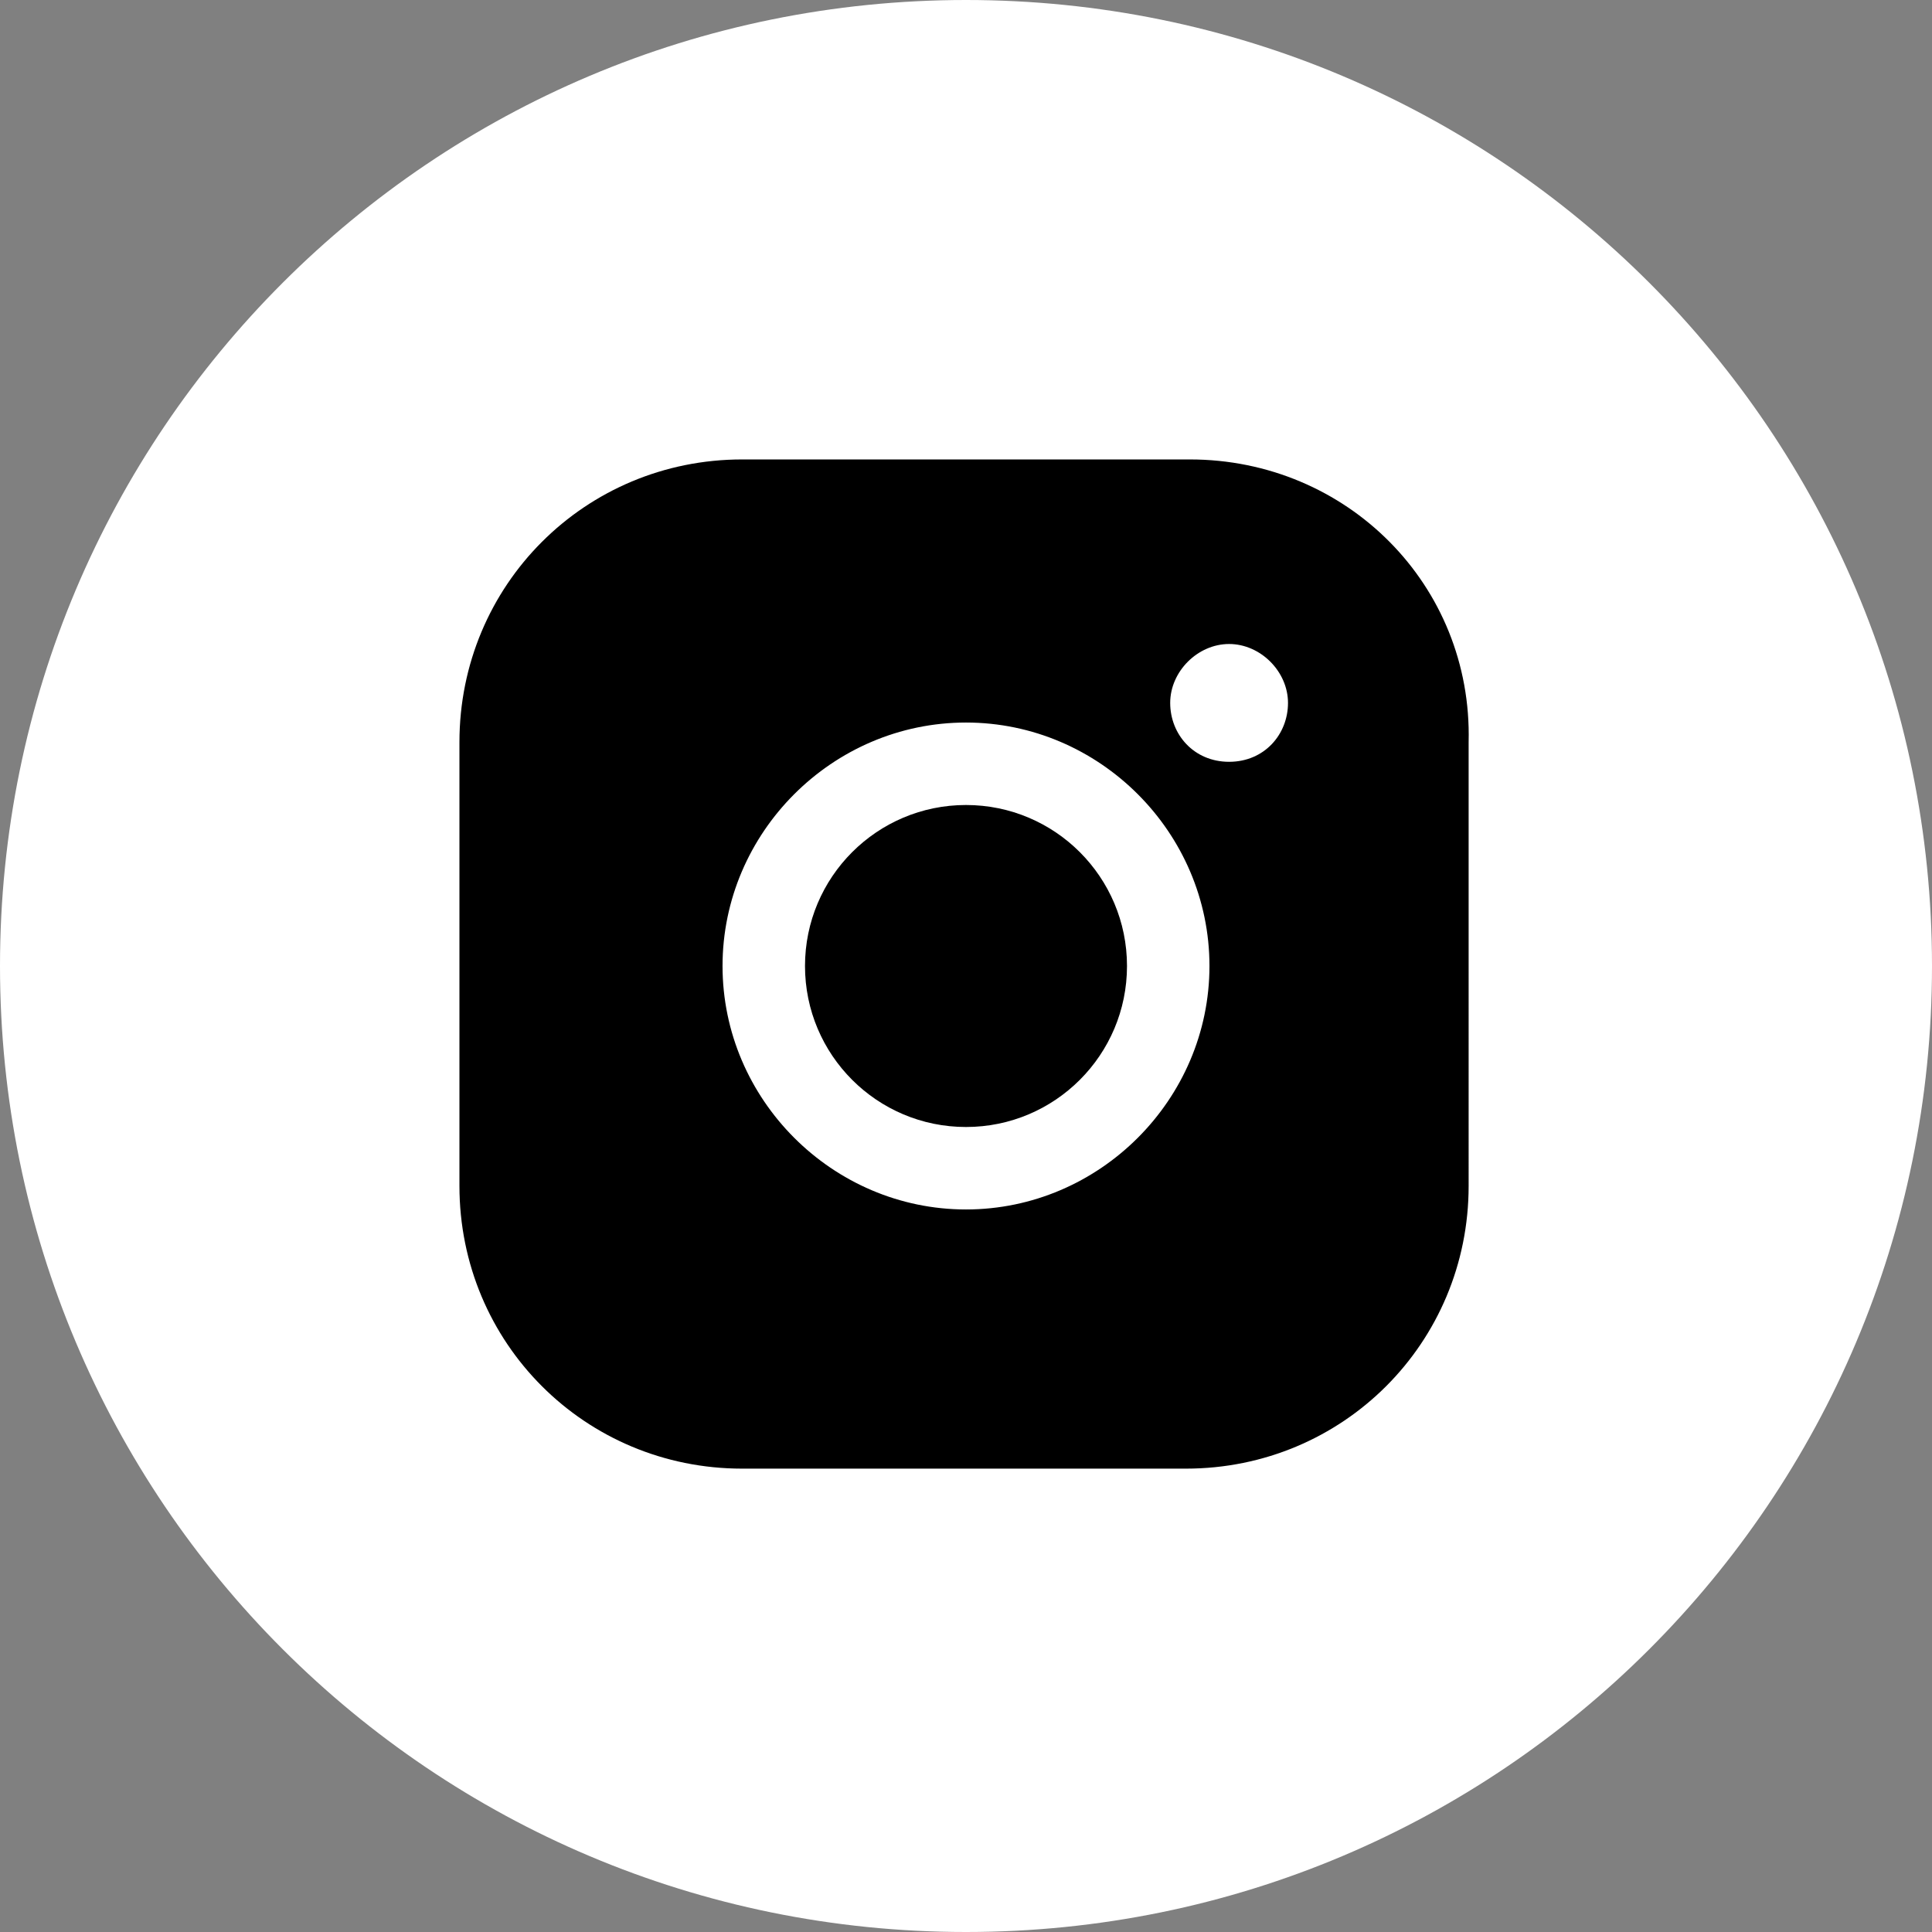
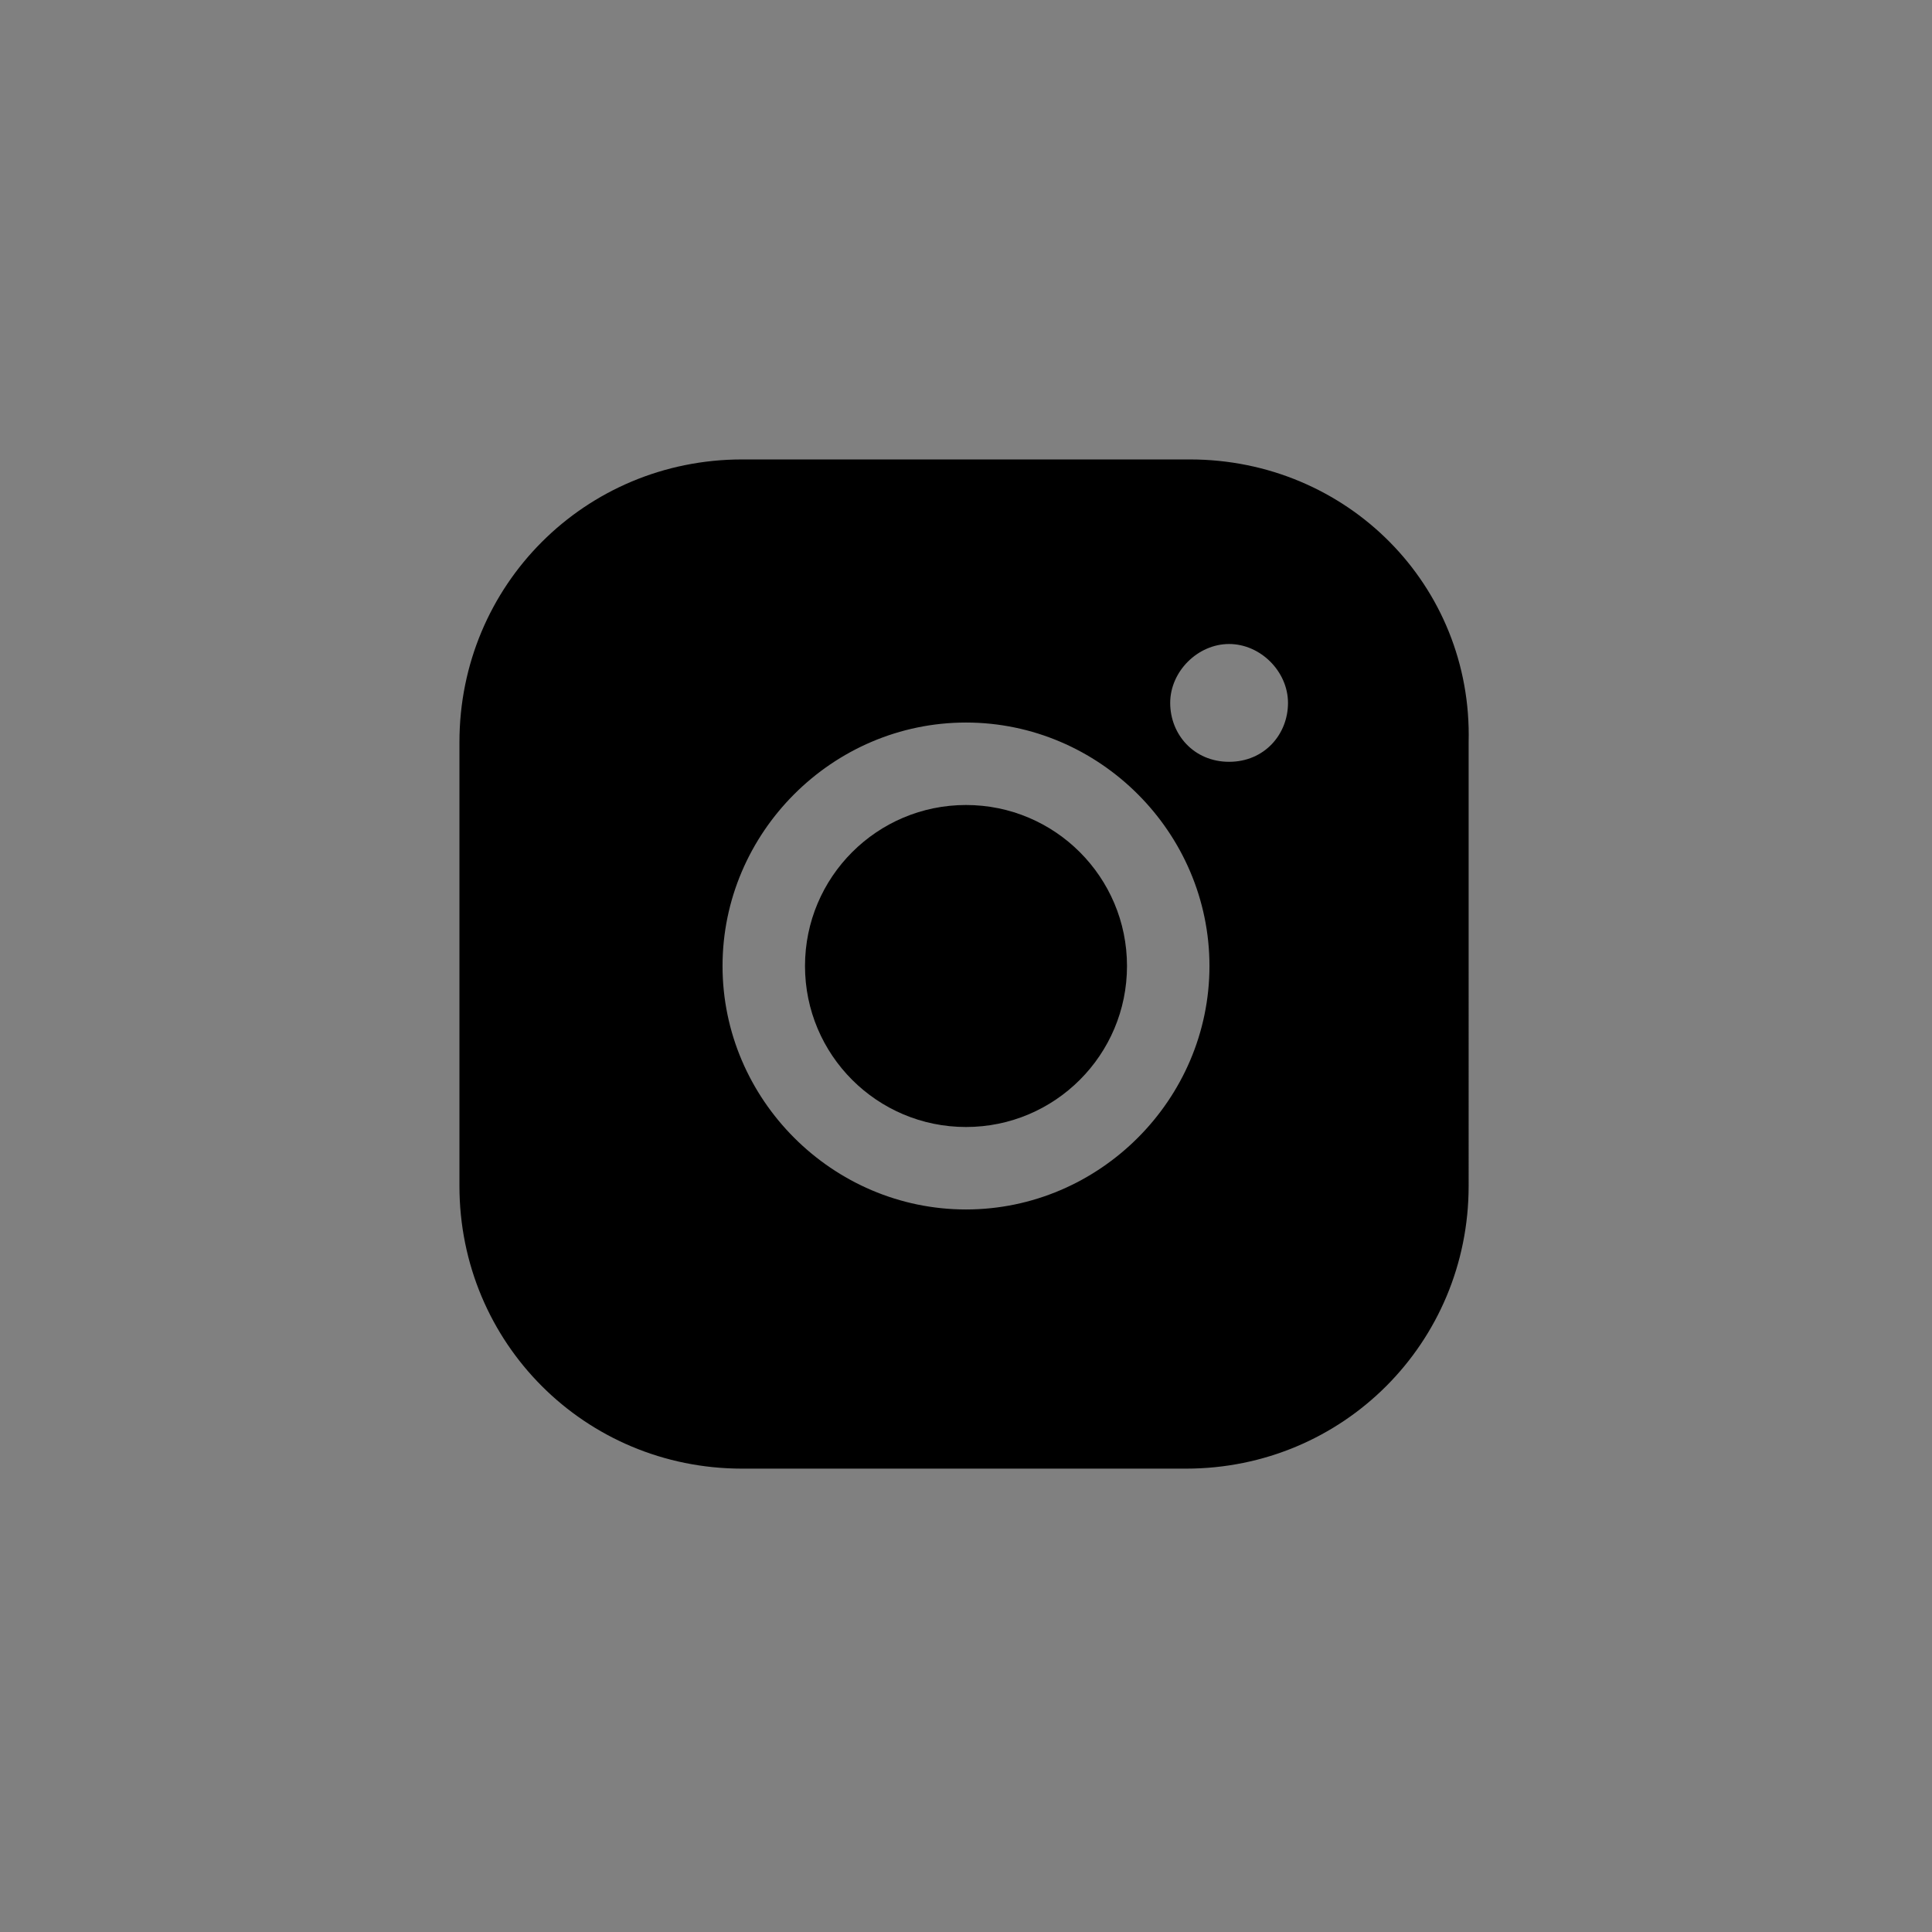
<svg xmlns="http://www.w3.org/2000/svg" id="Слой_1" x="0px" y="0px" viewBox="0 0 49.2 49.2" style="enable-background:new 0 0 49.2 49.2;" xml:space="preserve">
  <rect x="0" y="0" width="49.2" height="49.2" fill="#808080" stroke="none" />
  <style type="text/css"> .st0{fill:#FFFFFF;} .st1{display:none;fill:none;} </style>
-   <path class="st0" d="M24.6,0C11,0,0,11,0,24.6s11,24.6,24.6,24.6s24.6-11,24.6-24.6S38.2,0,24.6,0z" />
-   <rect x="8.1" y="8.1" class="st1" width="33" height="33" />
  <g>
    <circle cx="24.6" cy="24.6" r="4.1" />
    <path d="M30.3,11.7H18.9c-4,0-7.2,3.2-7.2,7.2v11.3c0,4,3.2,7.2,7.2,7.2h11.3c4,0,7.2-3.2,7.2-7.2l0,0V18.9 C37.5,14.9,34.3,11.7,30.3,11.7z M24.6,30.8c-3.4,0-6.2-2.8-6.2-6.2s2.8-6.2,6.2-6.2s6.2,2.8,6.2,6.2S28,30.8,24.6,30.8z M31.3,19.4c-0.9,0-1.5-0.7-1.5-1.5s0.7-1.5,1.5-1.5s1.5,0.7,1.5,1.5S32.2,19.4,31.3,19.4z" />
  </g>
</svg>